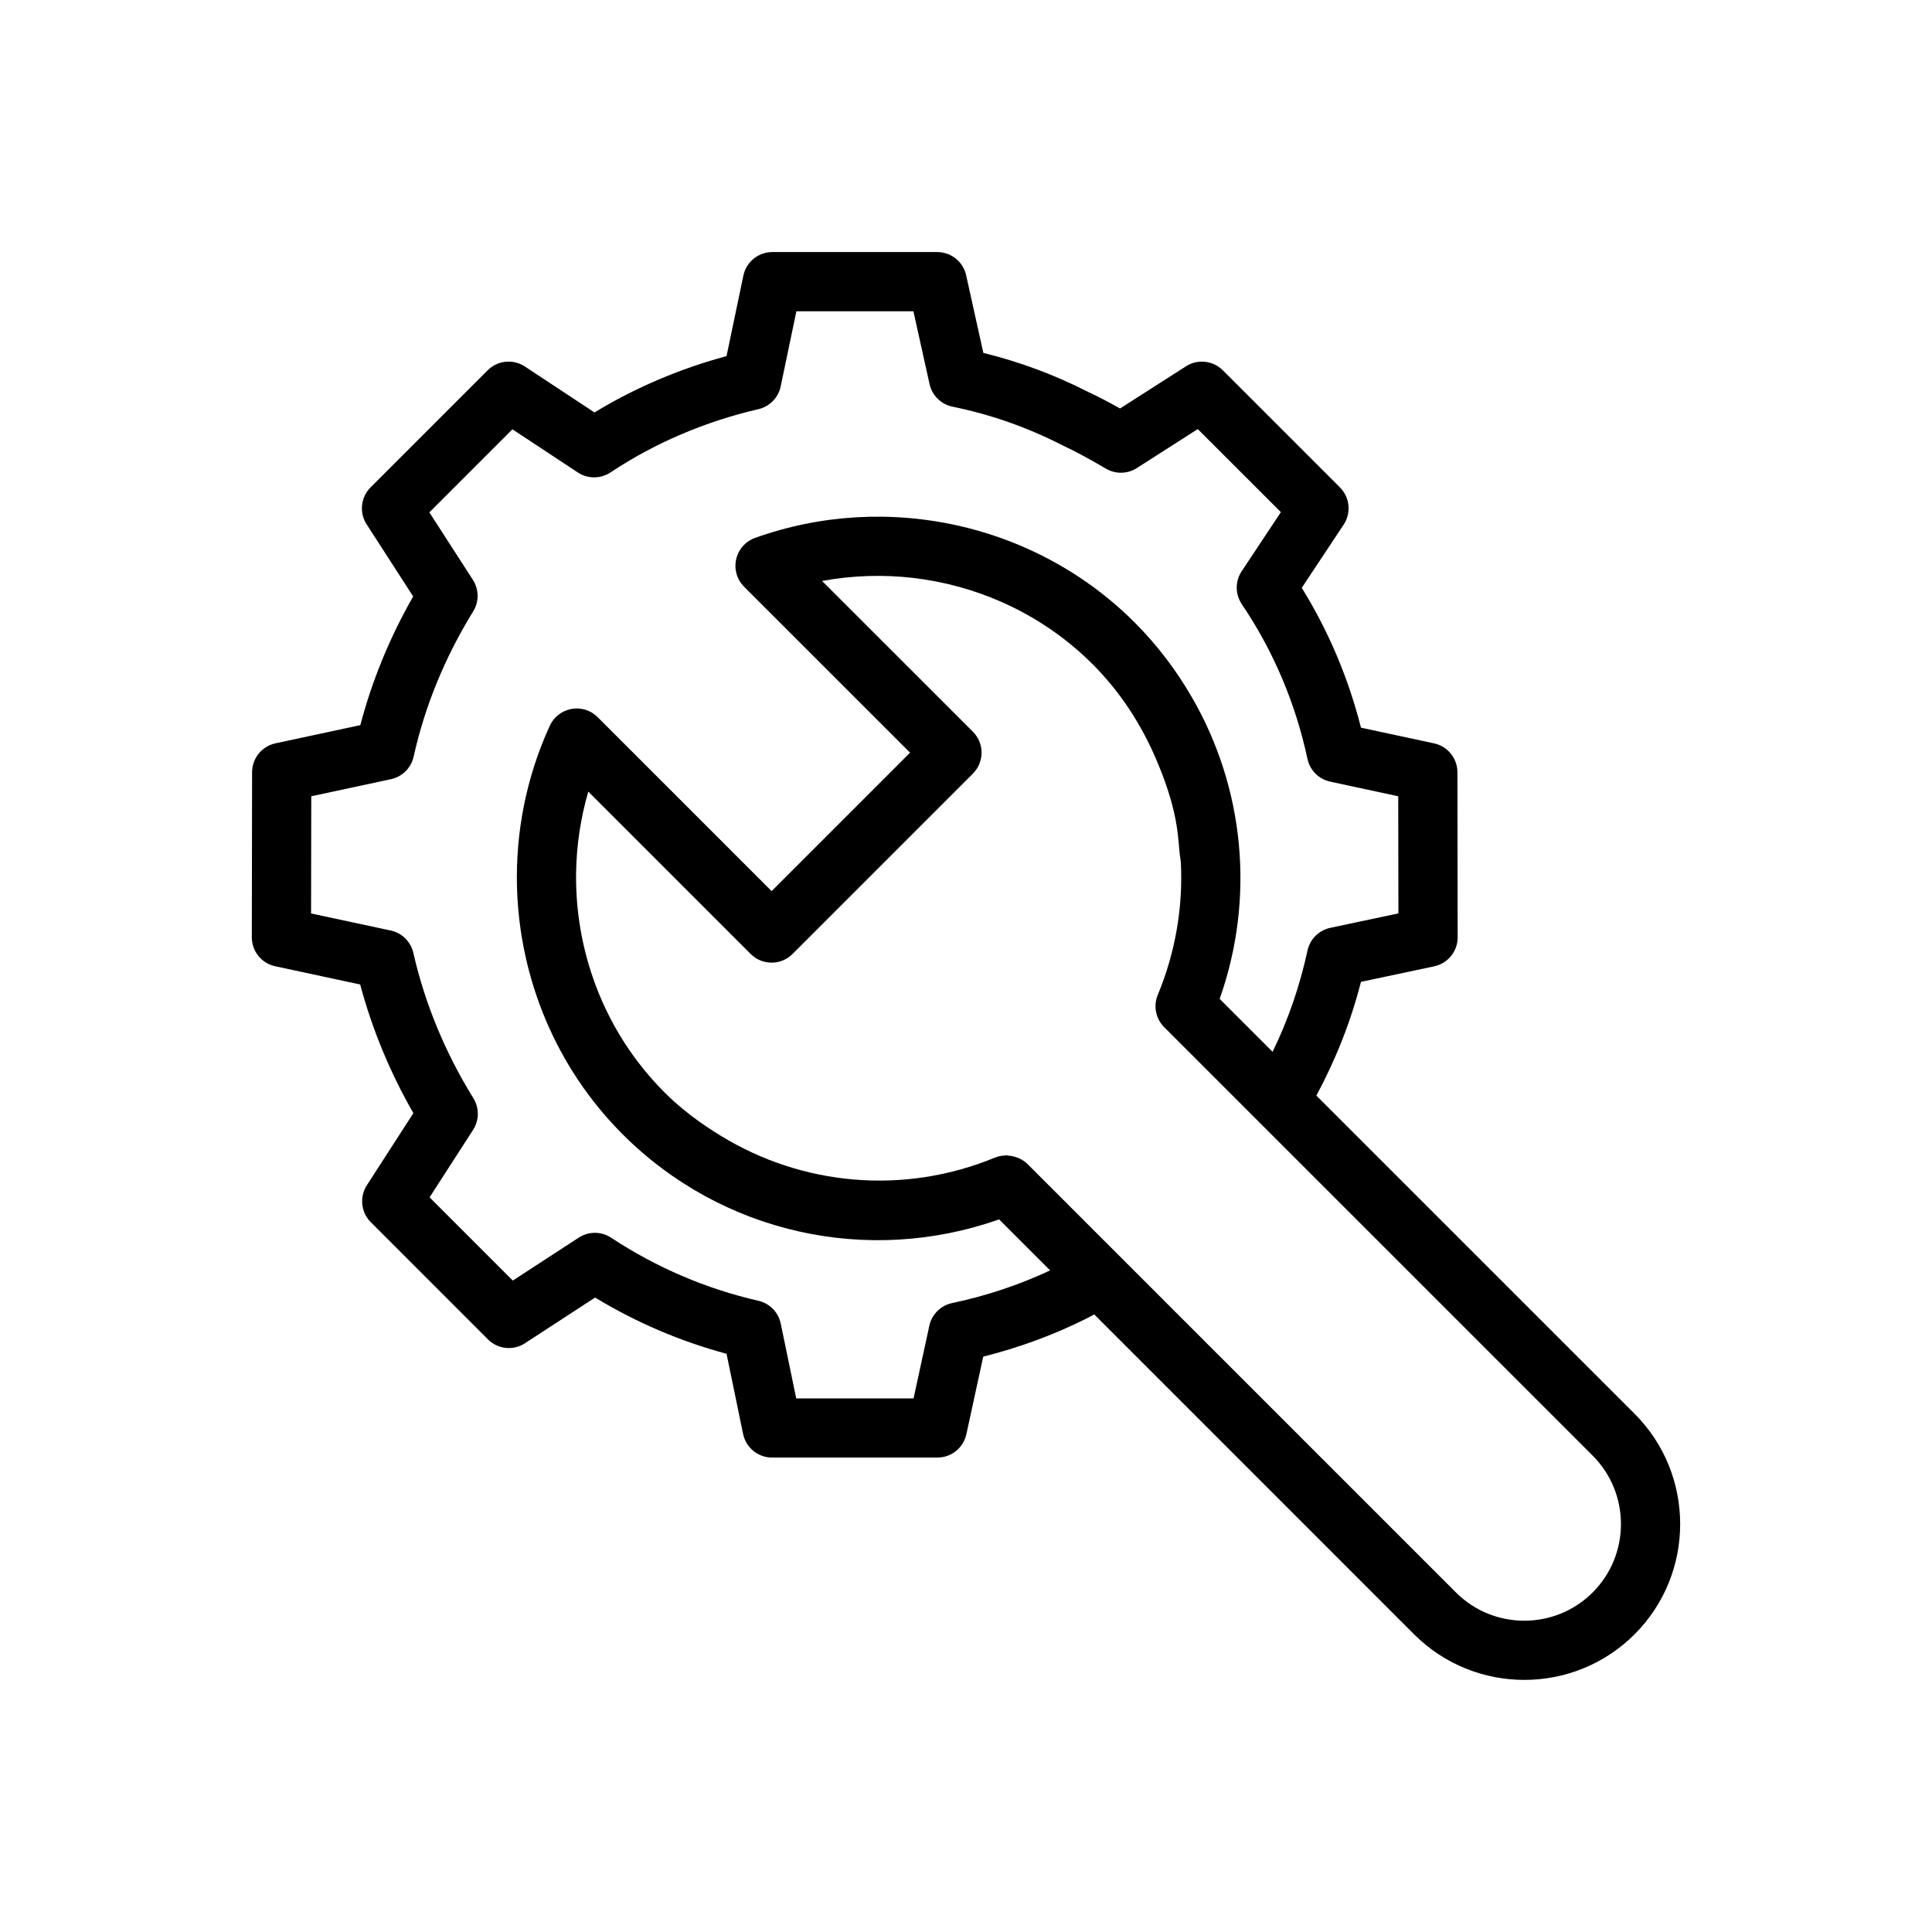
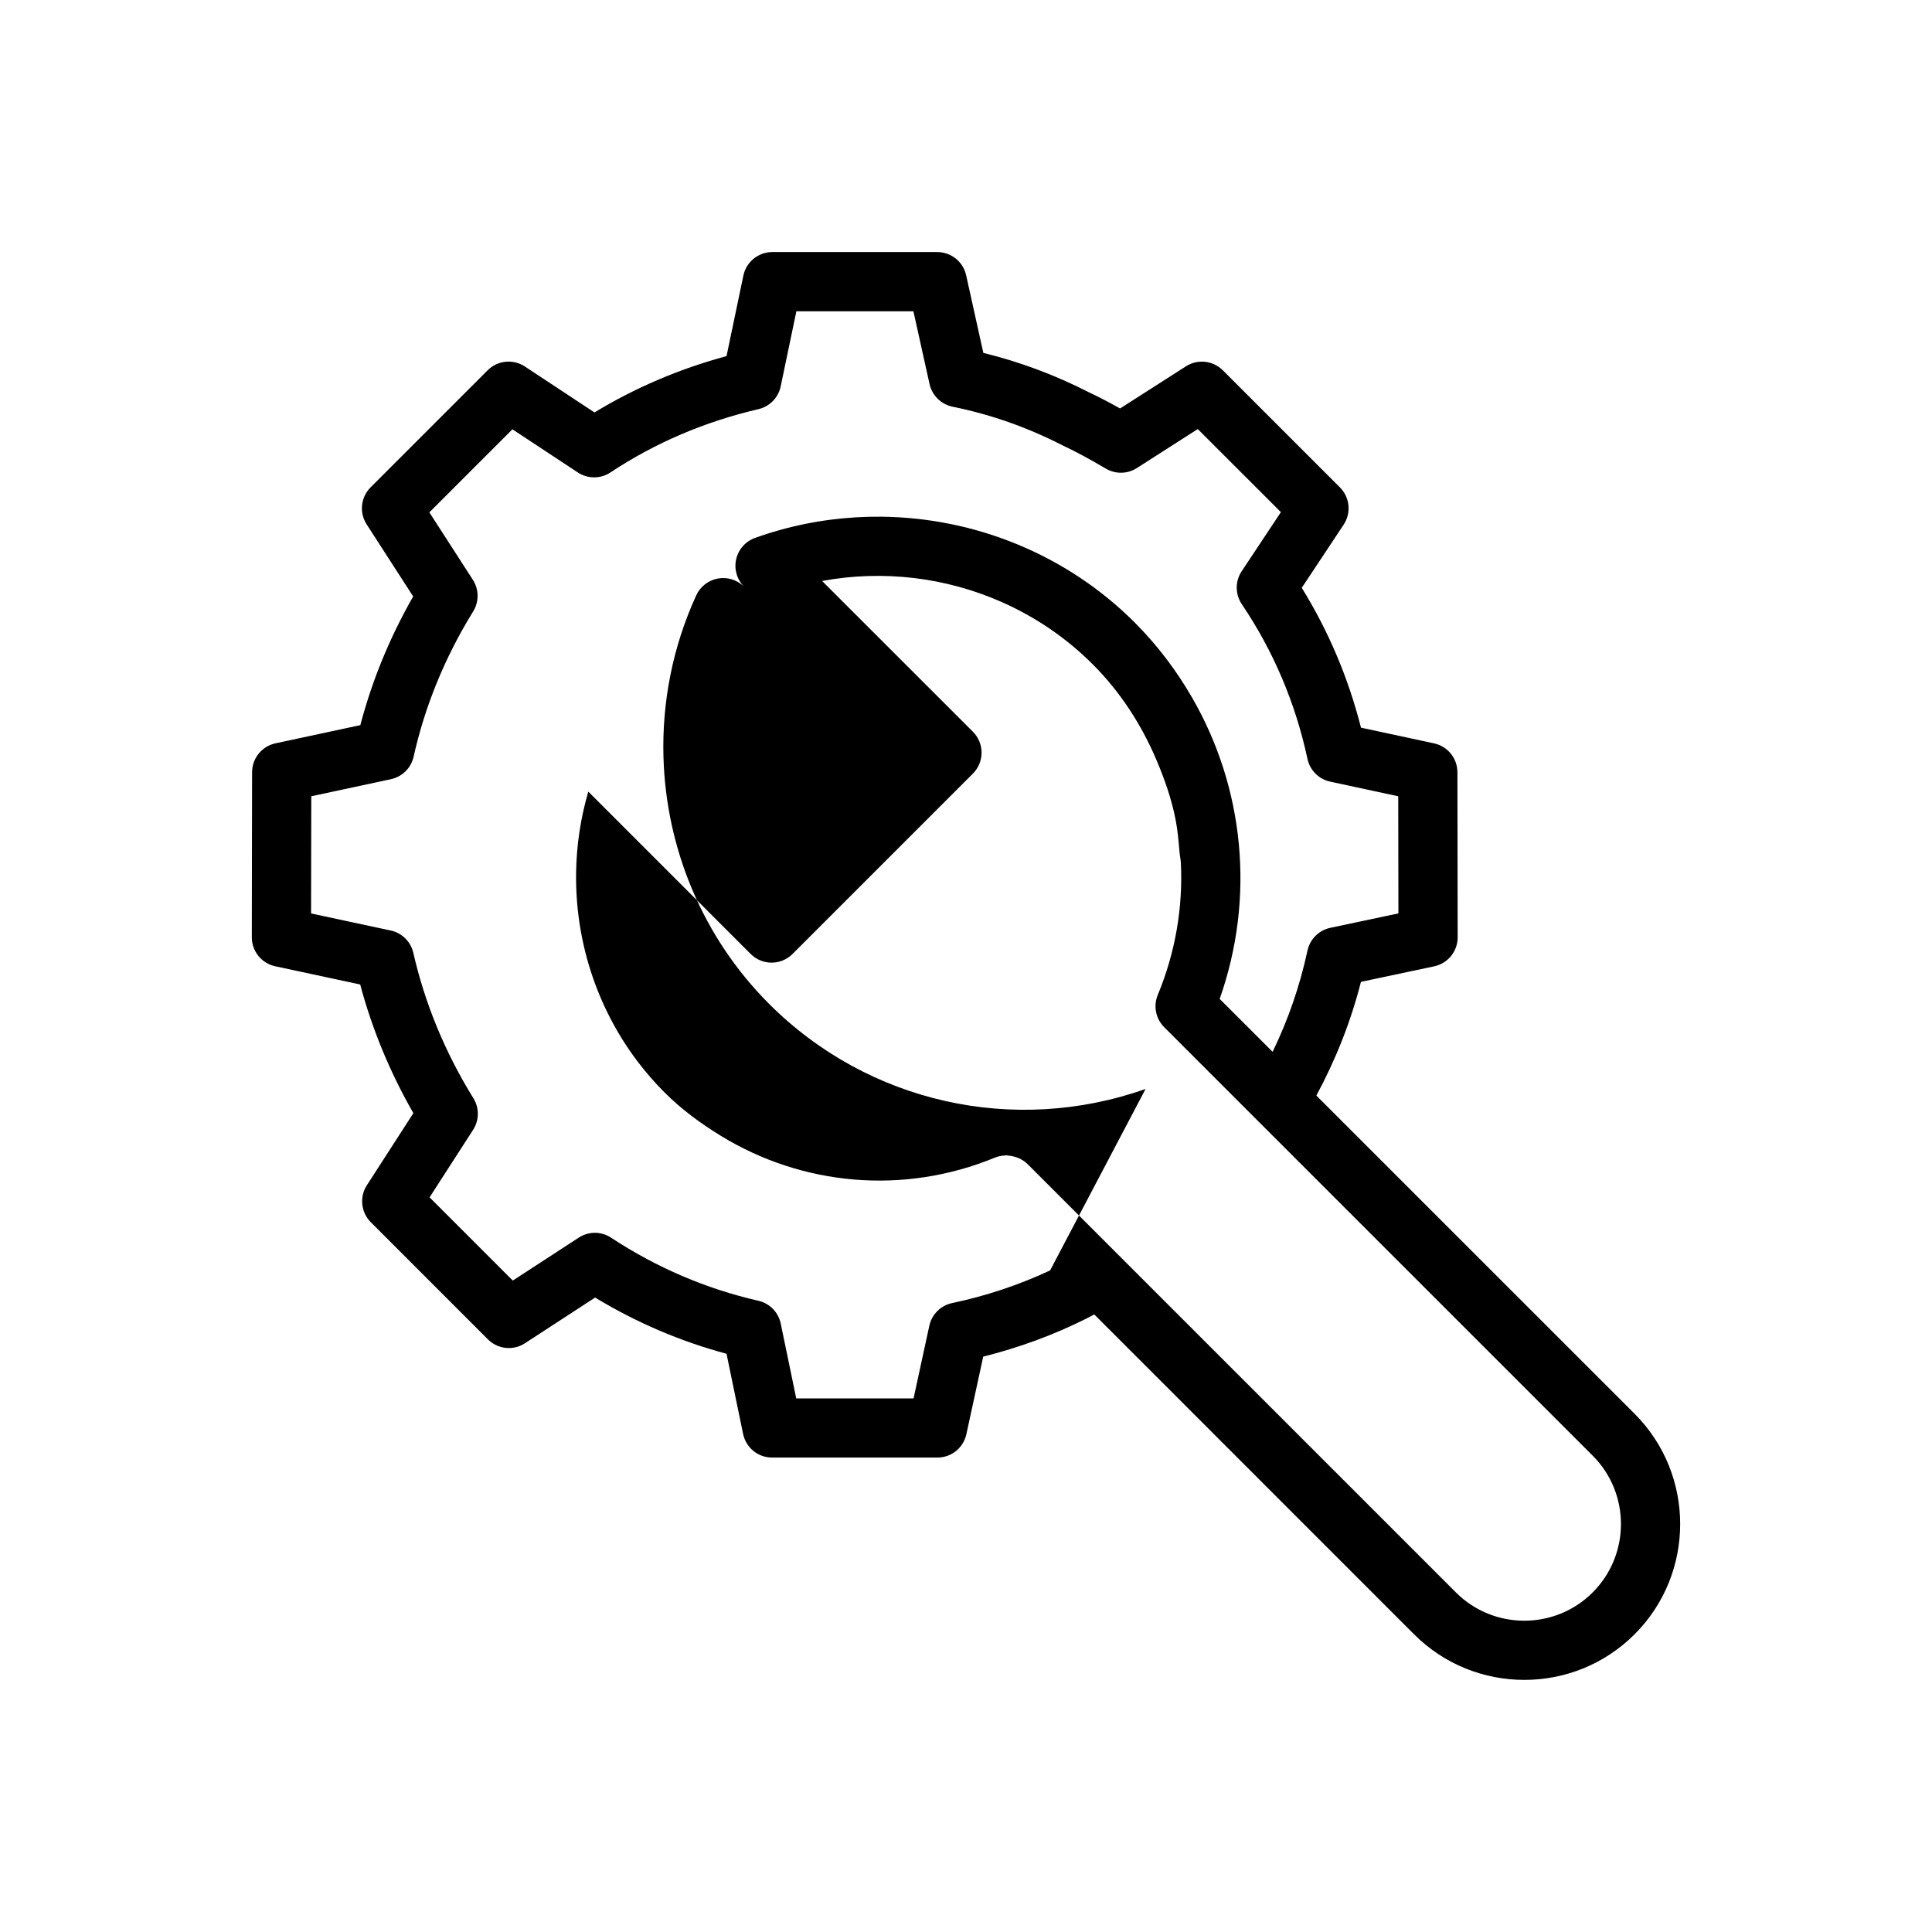
<svg xmlns="http://www.w3.org/2000/svg" fill="#000000" width="800px" height="800px" version="1.1" viewBox="144 144 512 512">
-   <path d="m492.85 434.34c5.121-9.516 9.129-19.586 11.816-30.137l19.406-4.117c3.633-0.773 6.231-3.977 6.223-7.688l-0.062-43.738c-0.008-3.703-2.59-6.891-6.199-7.664l-19.359-4.16c-3.348-13.176-8.605-25.598-15.695-37.059l11.098-16.73c2.07-3.113 1.656-7.242-0.988-9.887l-31.023-31.023c-2.613-2.613-6.691-3.043-9.781-1.059l-17.453 11.168c-3.106-1.738-5.871-3.172-8.414-4.359-8.984-4.574-18.125-7.984-27.82-10.363l-4.559-20.578c-0.797-3.586-3.984-6.148-7.664-6.148h-43.695c-3.719 0-6.922 2.606-7.68 6.238l-4.461 21.336c-12.477 3.371-24.211 8.375-34.996 14.93l-18.441-12.172c-3.113-2.047-7.234-1.641-9.871 1.004l-31.023 31.023c-2.613 2.613-3.051 6.699-1.043 9.801l12.332 19.105c-6.215 10.875-10.914 22.312-14.004 34.105l-22.48 4.82c-3.617 0.773-6.199 3.961-6.207 7.656l-0.07 43.738c-0.008 3.711 2.582 6.914 6.199 7.688l22.52 4.828c3.148 11.816 7.879 23.254 14.094 34.098l-12.324 19.105c-2.008 3.106-1.57 7.188 1.043 9.801l31.031 31.039c2.621 2.629 6.731 3.066 9.832 1.027l18.578-12.102c10.93 6.621 22.602 11.617 34.828 14.898l4.391 21.246c0.758 3.648 3.961 6.262 7.688 6.262h43.809c3.695 0 6.883-2.574 7.672-6.184l4.469-20.57c9.496-2.367 18.668-5.75 27.176-10.004 0.766-0.352 1.484-0.801 2.246-1.176l84.75 84.766c8.055 8.055 18.641 12.086 29.223 12.086 10.586 0 21.168-4.031 29.223-12.086 16.102-16.109 16.102-42.328 0-58.441zm-70.559 46.332c-8.238 3.856-16.961 6.762-25.949 8.652-3.035 0.637-5.402 2.988-6.062 6.016l-4.176 19.254h-31.094l-4.102-19.82c-0.621-3.012-2.941-5.379-5.941-6.062-13.848-3.164-26.969-8.785-39.004-16.699-2.613-1.73-5.984-1.738-8.598-0.023l-17.469 11.375-22.051-22.059 11.527-17.875c1.648-2.543 1.68-5.809 0.086-8.383-7.488-12.102-12.844-25.062-15.918-38.527-0.676-2.973-3.019-5.289-6-5.926l-21.102-4.519 0.055-31.055 21.102-4.523c3.004-0.645 5.356-2.973 6.023-5.969 2.981-13.406 8.293-26.359 15.781-38.496 1.594-2.574 1.555-5.84-0.086-8.379l-11.527-17.871 22.012-22.012 17.336 11.441c2.621 1.73 6.039 1.73 8.66-0.016 11.773-7.809 24.961-13.449 39.195-16.762 2.973-0.691 5.281-3.043 5.902-6.031l4.16-19.902h31.016l4.277 19.293c0.676 3.019 3.059 5.363 6.086 5.984 10.18 2.086 19.621 5.387 29.078 10.207 3.418 1.602 7.09 3.578 11.559 6.207 2.551 1.504 5.727 1.449 8.215-0.152l16.141-10.332 22.027 22.02-10.391 15.66c-1.762 2.644-1.746 6.094 0.031 8.73 8.371 12.402 14.227 26.195 17.406 41.004 0.645 3.019 3.004 5.379 6.023 6.023l18.027 3.879 0.047 31.039-18.051 3.824c-3.027 0.645-5.394 3.004-6.047 6.031-2.016 9.352-5.113 18.332-9.242 26.824l-14.027-14.02c9.473-26.844 6.516-55.91-7.32-79.867-4.129-7.148-9.184-13.867-15.219-19.906-17.969-17.969-42.25-27.734-67.031-28.016-2.254-0.027-4.508 0.027-6.766 0.16-9.027 0.531-18.051 2.328-26.789 5.461-2.535 0.906-4.422 3.043-5.012 5.672-0.59 2.621 0.207 5.367 2.109 7.266l43.98 43.973-36.691 36.691-46.102-46.102c-1.816-1.816-4.406-2.637-6.938-2.176-2.527 0.461-4.684 2.121-5.75 4.461-6.266 13.688-9.09 28.359-8.684 42.844 0.68 24.145 10.332 47.762 27.996 65.422 26.25 26.25 64.91 34.848 99.766 22.547zm143.79 85.336c-9.996 9.996-26.258 9.996-36.254 0l-113.55-113.55c-0.68-0.68-1.48-1.16-2.32-1.543-0.246-0.113-0.488-0.18-0.742-0.266-0.652-0.219-1.312-0.348-1.996-0.395-0.168-0.012-0.32-0.098-0.488-0.098-0.098 0-0.188 0.055-0.285 0.059-0.918 0.031-1.836 0.176-2.711 0.539-24.301 10.027-51.176 7.457-72.762-5.785-5.285-3.242-10.344-6.945-14.863-11.465-2.609-2.609-5.012-5.379-7.199-8.273-10.938-14.484-16.535-32.242-16.234-50.125 0.121-7.152 1.188-14.328 3.231-21.324l43.027 43.027c3.066 3.066 8.031 3.066 11.098 0l47.793-47.793c1.473-1.473 2.301-3.465 2.301-5.551v-0.004-0.004c0-2.086-0.828-4.078-2.301-5.551l-39.961-39.945c16.176-2.988 32.797-0.957 47.582 5.574 8.875 3.922 17.086 9.461 24.133 16.508 7.41 7.41 12.941 16.074 16.879 25.324 2.176 5.113 4.008 10.355 5.074 15.785 0.562 2.859 0.812 5.773 1.059 8.688 0.082 0.969 0.305 1.914 0.352 2.887 0.566 11.684-1.422 23.598-6.121 34.926-1.219 2.938-0.543 6.316 1.703 8.562l25.055 25.055s0.004 0 0.004 0.004l88.496 88.488c9.984 9.992 9.984 26.246 0 36.242z" />
+   <path d="m492.85 434.34c5.121-9.516 9.129-19.586 11.816-30.137l19.406-4.117c3.633-0.773 6.231-3.977 6.223-7.688l-0.062-43.738c-0.008-3.703-2.59-6.891-6.199-7.664l-19.359-4.16c-3.348-13.176-8.605-25.598-15.695-37.059l11.098-16.73c2.07-3.113 1.656-7.242-0.988-9.887l-31.023-31.023c-2.613-2.613-6.691-3.043-9.781-1.059l-17.453 11.168c-3.106-1.738-5.871-3.172-8.414-4.359-8.984-4.574-18.125-7.984-27.82-10.363l-4.559-20.578c-0.797-3.586-3.984-6.148-7.664-6.148h-43.695c-3.719 0-6.922 2.606-7.68 6.238l-4.461 21.336c-12.477 3.371-24.211 8.375-34.996 14.93l-18.441-12.172c-3.113-2.047-7.234-1.641-9.871 1.004l-31.023 31.023c-2.613 2.613-3.051 6.699-1.043 9.801l12.332 19.105c-6.215 10.875-10.914 22.312-14.004 34.105l-22.48 4.82c-3.617 0.773-6.199 3.961-6.207 7.656l-0.07 43.738c-0.008 3.711 2.582 6.914 6.199 7.688l22.52 4.828c3.148 11.816 7.879 23.254 14.094 34.098l-12.324 19.105c-2.008 3.106-1.57 7.188 1.043 9.801l31.031 31.039c2.621 2.629 6.731 3.066 9.832 1.027l18.578-12.102c10.93 6.621 22.602 11.617 34.828 14.898l4.391 21.246c0.758 3.648 3.961 6.262 7.688 6.262h43.809c3.695 0 6.883-2.574 7.672-6.184l4.469-20.57c9.496-2.367 18.668-5.75 27.176-10.004 0.766-0.352 1.484-0.801 2.246-1.176l84.75 84.766c8.055 8.055 18.641 12.086 29.223 12.086 10.586 0 21.168-4.031 29.223-12.086 16.102-16.109 16.102-42.328 0-58.441zm-70.559 46.332c-8.238 3.856-16.961 6.762-25.949 8.652-3.035 0.637-5.402 2.988-6.062 6.016l-4.176 19.254h-31.094l-4.102-19.82c-0.621-3.012-2.941-5.379-5.941-6.062-13.848-3.164-26.969-8.785-39.004-16.699-2.613-1.73-5.984-1.738-8.598-0.023l-17.469 11.375-22.051-22.059 11.527-17.875c1.648-2.543 1.68-5.809 0.086-8.383-7.488-12.102-12.844-25.062-15.918-38.527-0.676-2.973-3.019-5.289-6-5.926l-21.102-4.519 0.055-31.055 21.102-4.523c3.004-0.645 5.356-2.973 6.023-5.969 2.981-13.406 8.293-26.359 15.781-38.496 1.594-2.574 1.555-5.84-0.086-8.379l-11.527-17.871 22.012-22.012 17.336 11.441c2.621 1.73 6.039 1.73 8.66-0.016 11.773-7.809 24.961-13.449 39.195-16.762 2.973-0.691 5.281-3.043 5.902-6.031l4.16-19.902h31.016l4.277 19.293c0.676 3.019 3.059 5.363 6.086 5.984 10.18 2.086 19.621 5.387 29.078 10.207 3.418 1.602 7.09 3.578 11.559 6.207 2.551 1.504 5.727 1.449 8.215-0.152l16.141-10.332 22.027 22.02-10.391 15.66c-1.762 2.644-1.746 6.094 0.031 8.73 8.371 12.402 14.227 26.195 17.406 41.004 0.645 3.019 3.004 5.379 6.023 6.023l18.027 3.879 0.047 31.039-18.051 3.824c-3.027 0.645-5.394 3.004-6.047 6.031-2.016 9.352-5.113 18.332-9.242 26.824l-14.027-14.02c9.473-26.844 6.516-55.91-7.32-79.867-4.129-7.148-9.184-13.867-15.219-19.906-17.969-17.969-42.25-27.734-67.031-28.016-2.254-0.027-4.508 0.027-6.766 0.16-9.027 0.531-18.051 2.328-26.789 5.461-2.535 0.906-4.422 3.043-5.012 5.672-0.59 2.621 0.207 5.367 2.109 7.266c-1.816-1.816-4.406-2.637-6.938-2.176-2.527 0.461-4.684 2.121-5.75 4.461-6.266 13.688-9.09 28.359-8.684 42.844 0.68 24.145 10.332 47.762 27.996 65.422 26.25 26.25 64.91 34.848 99.766 22.547zm143.79 85.336c-9.996 9.996-26.258 9.996-36.254 0l-113.55-113.55c-0.68-0.68-1.48-1.16-2.32-1.543-0.246-0.113-0.488-0.18-0.742-0.266-0.652-0.219-1.312-0.348-1.996-0.395-0.168-0.012-0.32-0.098-0.488-0.098-0.098 0-0.188 0.055-0.285 0.059-0.918 0.031-1.836 0.176-2.711 0.539-24.301 10.027-51.176 7.457-72.762-5.785-5.285-3.242-10.344-6.945-14.863-11.465-2.609-2.609-5.012-5.379-7.199-8.273-10.938-14.484-16.535-32.242-16.234-50.125 0.121-7.152 1.188-14.328 3.231-21.324l43.027 43.027c3.066 3.066 8.031 3.066 11.098 0l47.793-47.793c1.473-1.473 2.301-3.465 2.301-5.551v-0.004-0.004c0-2.086-0.828-4.078-2.301-5.551l-39.961-39.945c16.176-2.988 32.797-0.957 47.582 5.574 8.875 3.922 17.086 9.461 24.133 16.508 7.41 7.41 12.941 16.074 16.879 25.324 2.176 5.113 4.008 10.355 5.074 15.785 0.562 2.859 0.812 5.773 1.059 8.688 0.082 0.969 0.305 1.914 0.352 2.887 0.566 11.684-1.422 23.598-6.121 34.926-1.219 2.938-0.543 6.316 1.703 8.562l25.055 25.055s0.004 0 0.004 0.004l88.496 88.488c9.984 9.992 9.984 26.246 0 36.242z" />
</svg>